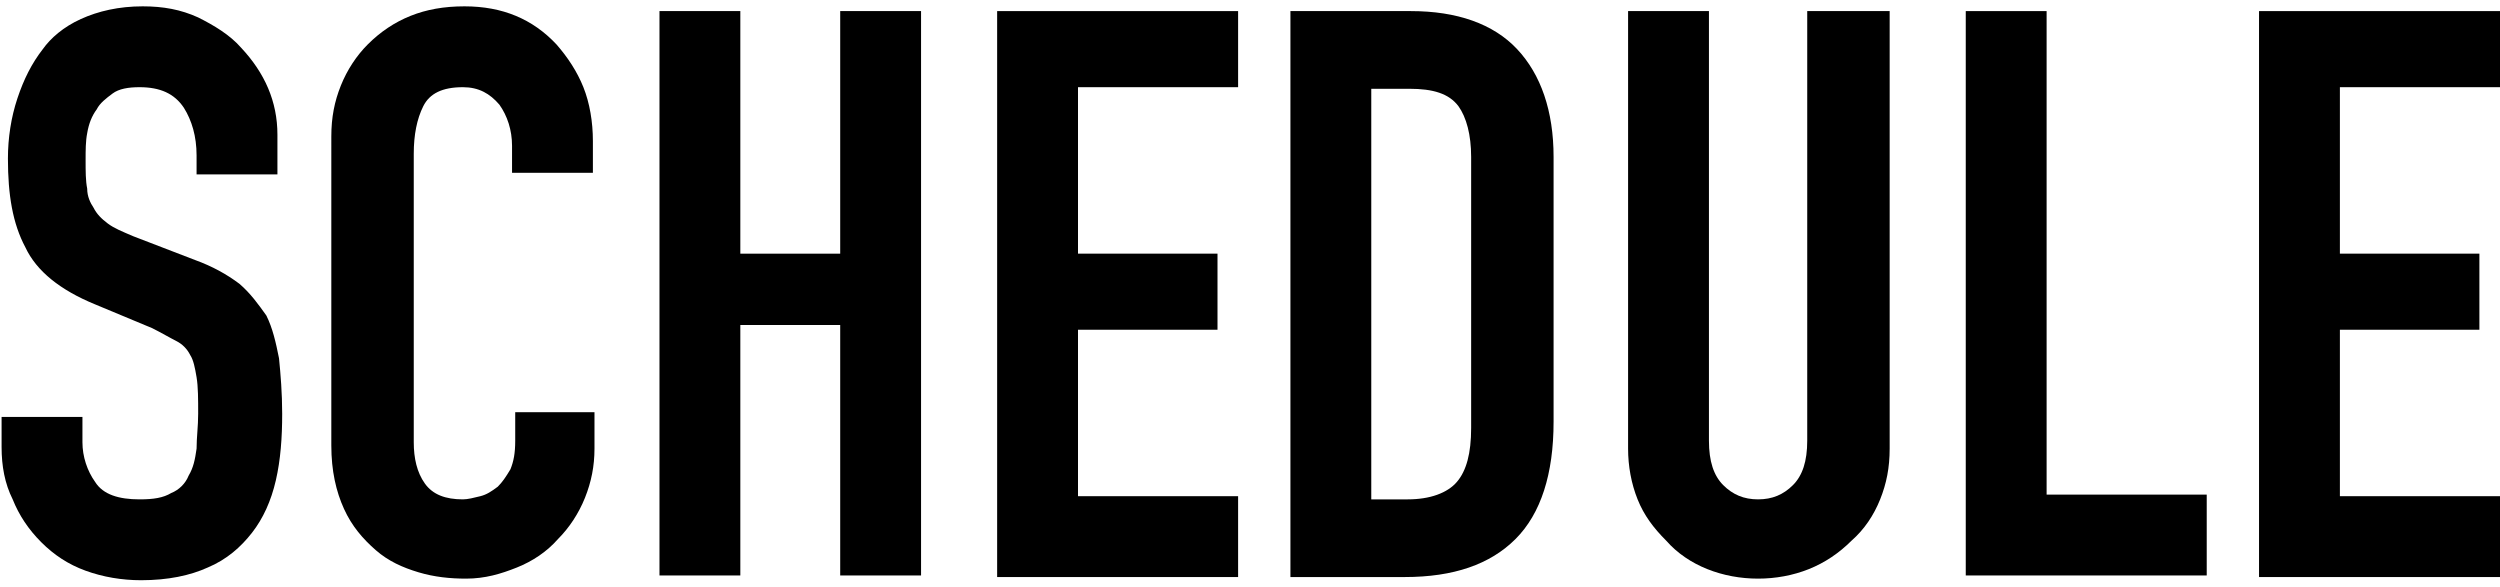
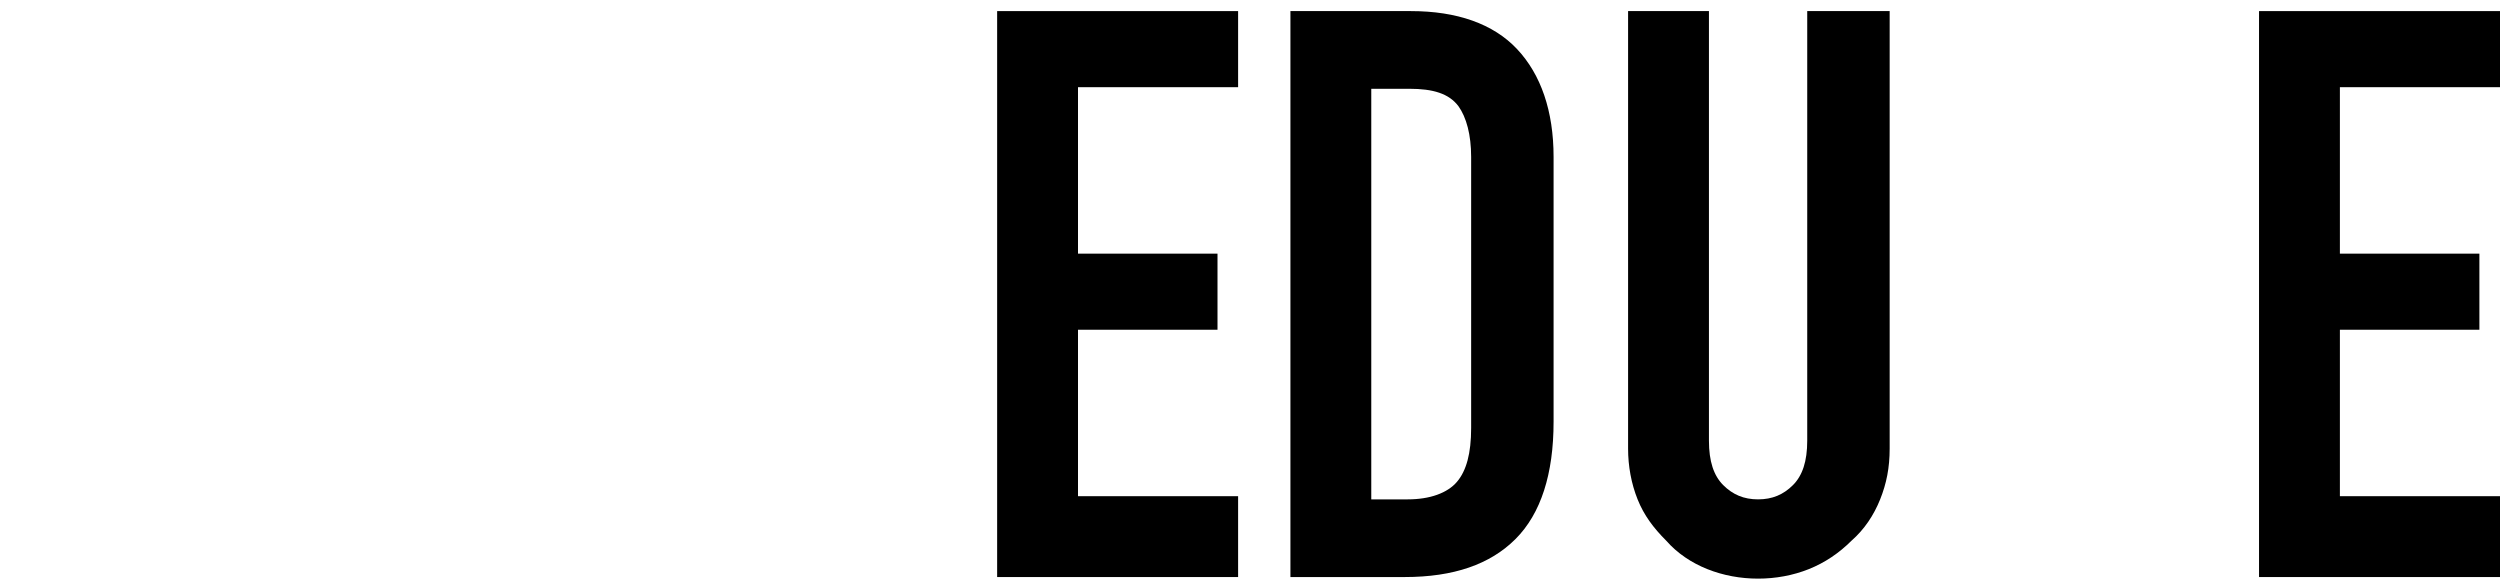
<svg xmlns="http://www.w3.org/2000/svg" version="1.1" id="レイヤー_1" x="0px" y="0px" viewBox="0 0 157.7 37" style="enable-background:new 0 0 157.7 37;" xml:space="preserve">
  <g>
    <g>
-       <path d="M17.5,11h-5.1V9.8c0-1.2-0.3-2.2-0.8-3C11,5.9,10.1,5.5,8.8,5.5c-0.7,0-1.3,0.1-1.7,0.4c-0.4,0.3-0.8,0.6-1,1    C5.8,7.3,5.6,7.8,5.5,8.4c-0.1,0.5-0.1,1.1-0.1,1.7c0,0.7,0,1.3,0.1,1.8c0,0.5,0.2,0.9,0.4,1.2c0.2,0.4,0.5,0.7,0.9,1    s0.9,0.5,1.6,0.8l3.9,1.5c1.1,0.4,2,0.9,2.8,1.5c0.7,0.6,1.2,1.3,1.7,2c0.4,0.8,0.6,1.7,0.8,2.7c0.1,1,0.2,2.2,0.2,3.5    c0,1.5-0.1,2.9-0.4,4.2s-0.8,2.4-1.5,3.3c-0.7,0.9-1.6,1.7-2.8,2.2c-1.1,0.5-2.5,0.8-4.2,0.8c-1.2,0-2.4-0.2-3.5-0.6    c-1.1-0.4-2-1-2.8-1.8s-1.4-1.7-1.8-2.7c-0.5-1-0.7-2.1-0.7-3.3v-1.9h5.1v1.6c0,0.9,0.3,1.8,0.8,2.5c0.5,0.8,1.5,1.1,2.8,1.1    c0.9,0,1.5-0.1,2-0.4c0.5-0.2,0.9-0.6,1.1-1.1c0.3-0.5,0.4-1,0.5-1.7c0-0.7,0.1-1.4,0.1-2.2c0-0.9,0-1.7-0.1-2.3    c-0.1-0.6-0.2-1.1-0.4-1.4c-0.2-0.4-0.5-0.7-0.9-0.9c-0.4-0.2-0.9-0.5-1.5-0.8L6,19.2c-2.2-0.9-3.7-2.1-4.4-3.6    c-0.8-1.5-1.1-3.3-1.1-5.6c0-1.3,0.2-2.6,0.6-3.8S2,4,2.7,3.1C3.2,2.4,4,1.7,5.1,1.2S7.5,0.4,9,0.4c1.3,0,2.4,0.2,3.5,0.7    c1,0.5,2,1.1,2.7,1.9c1.5,1.6,2.3,3.4,2.3,5.5V11z" />
-       <path d="M37.5,26.1v2.2c0,1.1-0.2,2.1-0.6,3.1c-0.4,1-1,1.9-1.7,2.6c-0.7,0.8-1.6,1.4-2.6,1.8s-2,0.7-3.2,0.7c-1,0-2-0.1-3-0.4    c-1-0.3-1.9-0.7-2.7-1.4c-0.8-0.7-1.5-1.5-2-2.6s-0.8-2.4-0.8-4V8.6c0-1.2,0.2-2.2,0.6-3.2s1-1.9,1.7-2.6C24,2,24.9,1.4,25.9,1    s2.1-0.6,3.4-0.6c2.4,0,4.3,0.8,5.8,2.4c0.7,0.8,1.3,1.7,1.7,2.7s0.6,2.2,0.6,3.4v2h-5.1V9.2c0-1-0.3-1.9-0.8-2.6    c-0.6-0.7-1.3-1.1-2.3-1.1c-1.3,0-2.1,0.4-2.5,1.2s-0.6,1.8-0.6,3v18.2c0,1,0.2,1.9,0.7,2.6s1.3,1,2.4,1c0.3,0,0.7-0.1,1.1-0.2    s0.7-0.3,1.1-0.6c0.3-0.3,0.5-0.6,0.8-1.1c0.2-0.5,0.3-1,0.3-1.8V26h5V26.1z" />
-       <path d="M41.6,36.3V0.7h5.1V16H53V0.7h5.1v35.6H53V20.5h-6.3v15.8H41.6z" />
      <path d="M62.9,36.3V0.7h15.2v4.8H68V16h8.8v4.8H68v10.5h10.1v5.1H62.9V36.3z" />
      <path d="M81.4,36.3V0.7H89c2.9,0,5.2,0.8,6.7,2.4S98,7,98,9.9v16.7c0,3.3-0.8,5.8-2.4,7.4c-1.6,1.6-3.9,2.4-7,2.4h-7.2V36.3z     M86.5,5.5v26h2.3c1.4,0,2.5-0.4,3.1-1.1s0.9-1.8,0.9-3.4V9.9c0-1.4-0.3-2.5-0.8-3.2c-0.6-0.8-1.6-1.1-3.1-1.1h-2.4V5.5z" />
      <path d="M119.2,0.7v27.6c0,1.2-0.2,2.2-0.6,3.2c-0.4,1-1,1.9-1.8,2.6c-0.8,0.8-1.7,1.4-2.7,1.8c-1,0.4-2.1,0.6-3.2,0.6    s-2.2-0.2-3.2-0.6c-1-0.4-1.9-1-2.6-1.8c-0.8-0.8-1.4-1.6-1.8-2.6c-0.4-1-0.6-2.1-0.6-3.2V0.7h5.1v27.1c0,1.3,0.3,2.2,0.9,2.8    c0.6,0.6,1.3,0.9,2.2,0.9c0.9,0,1.6-0.3,2.2-0.9s0.9-1.5,0.9-2.8V0.7H119.2z" />
-       <path d="M124,36.3V0.7h5.1v30.5h10.1v5.1H124z" />
      <path d="M142.5,36.3V0.7h15.2v4.8h-10.1V16h8.8v4.8h-8.8v10.5h10.1v5.1h-15.2V36.3z" />
    </g>
  </g>
</svg>